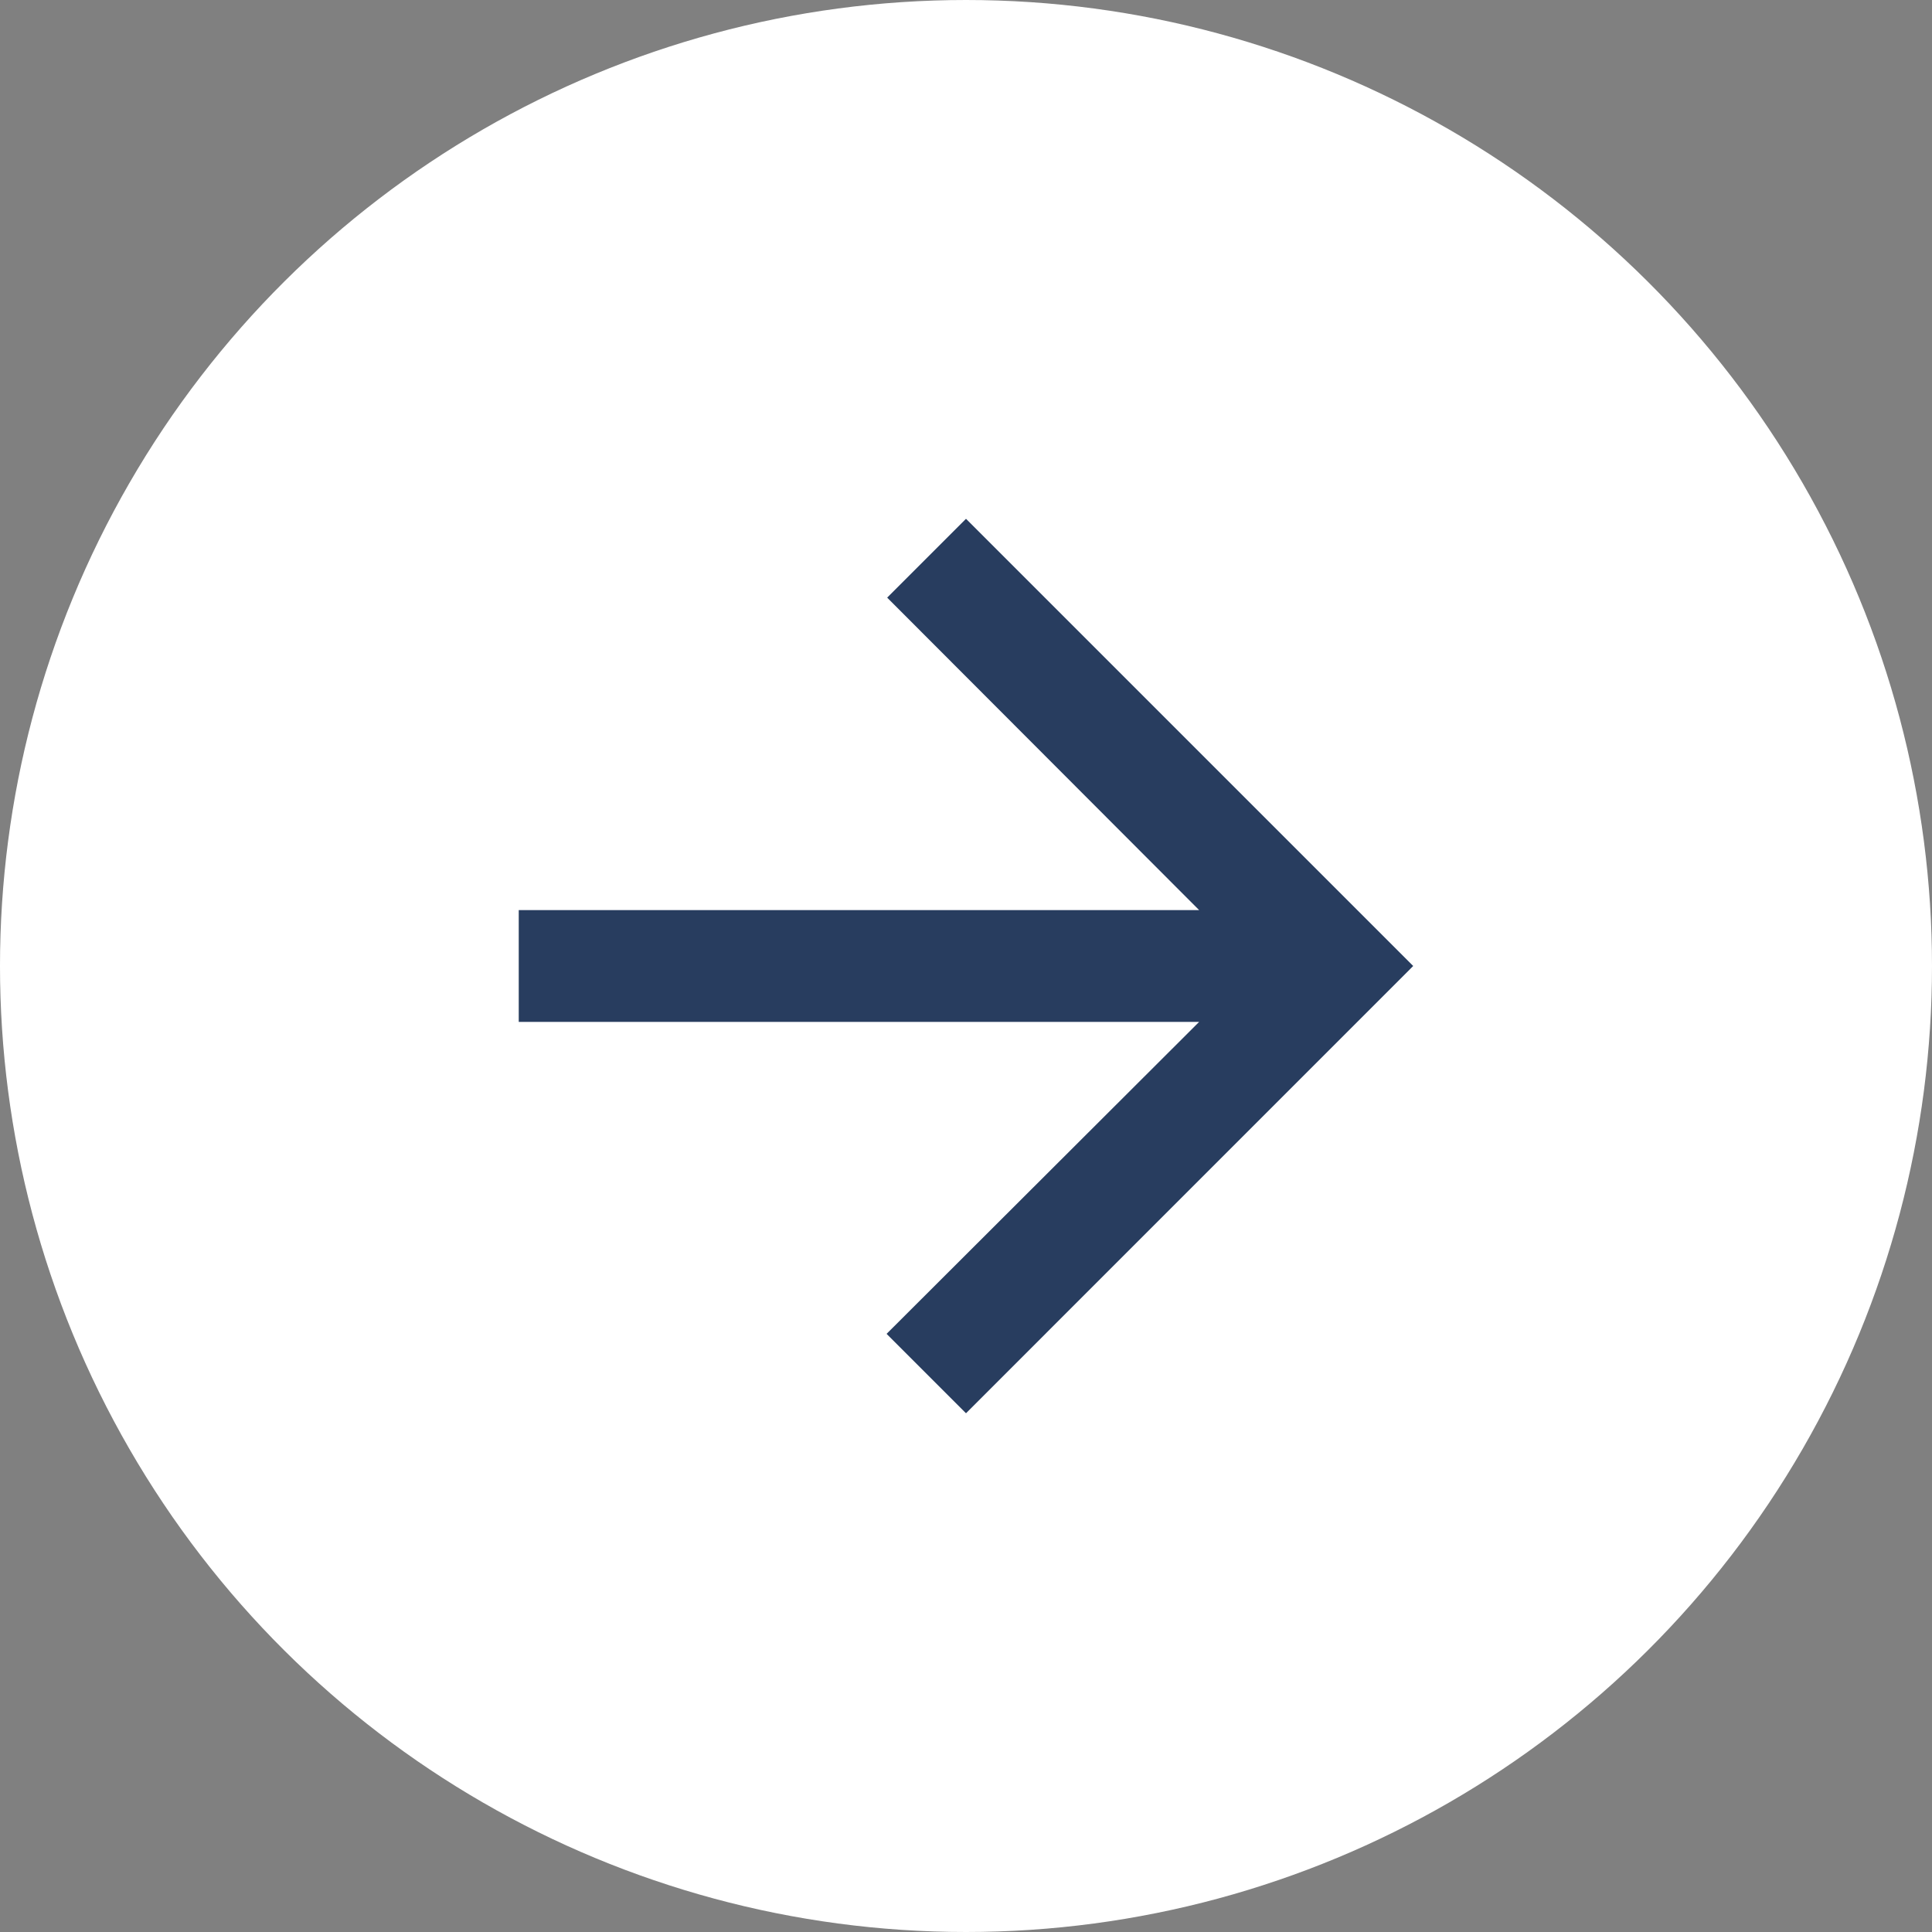
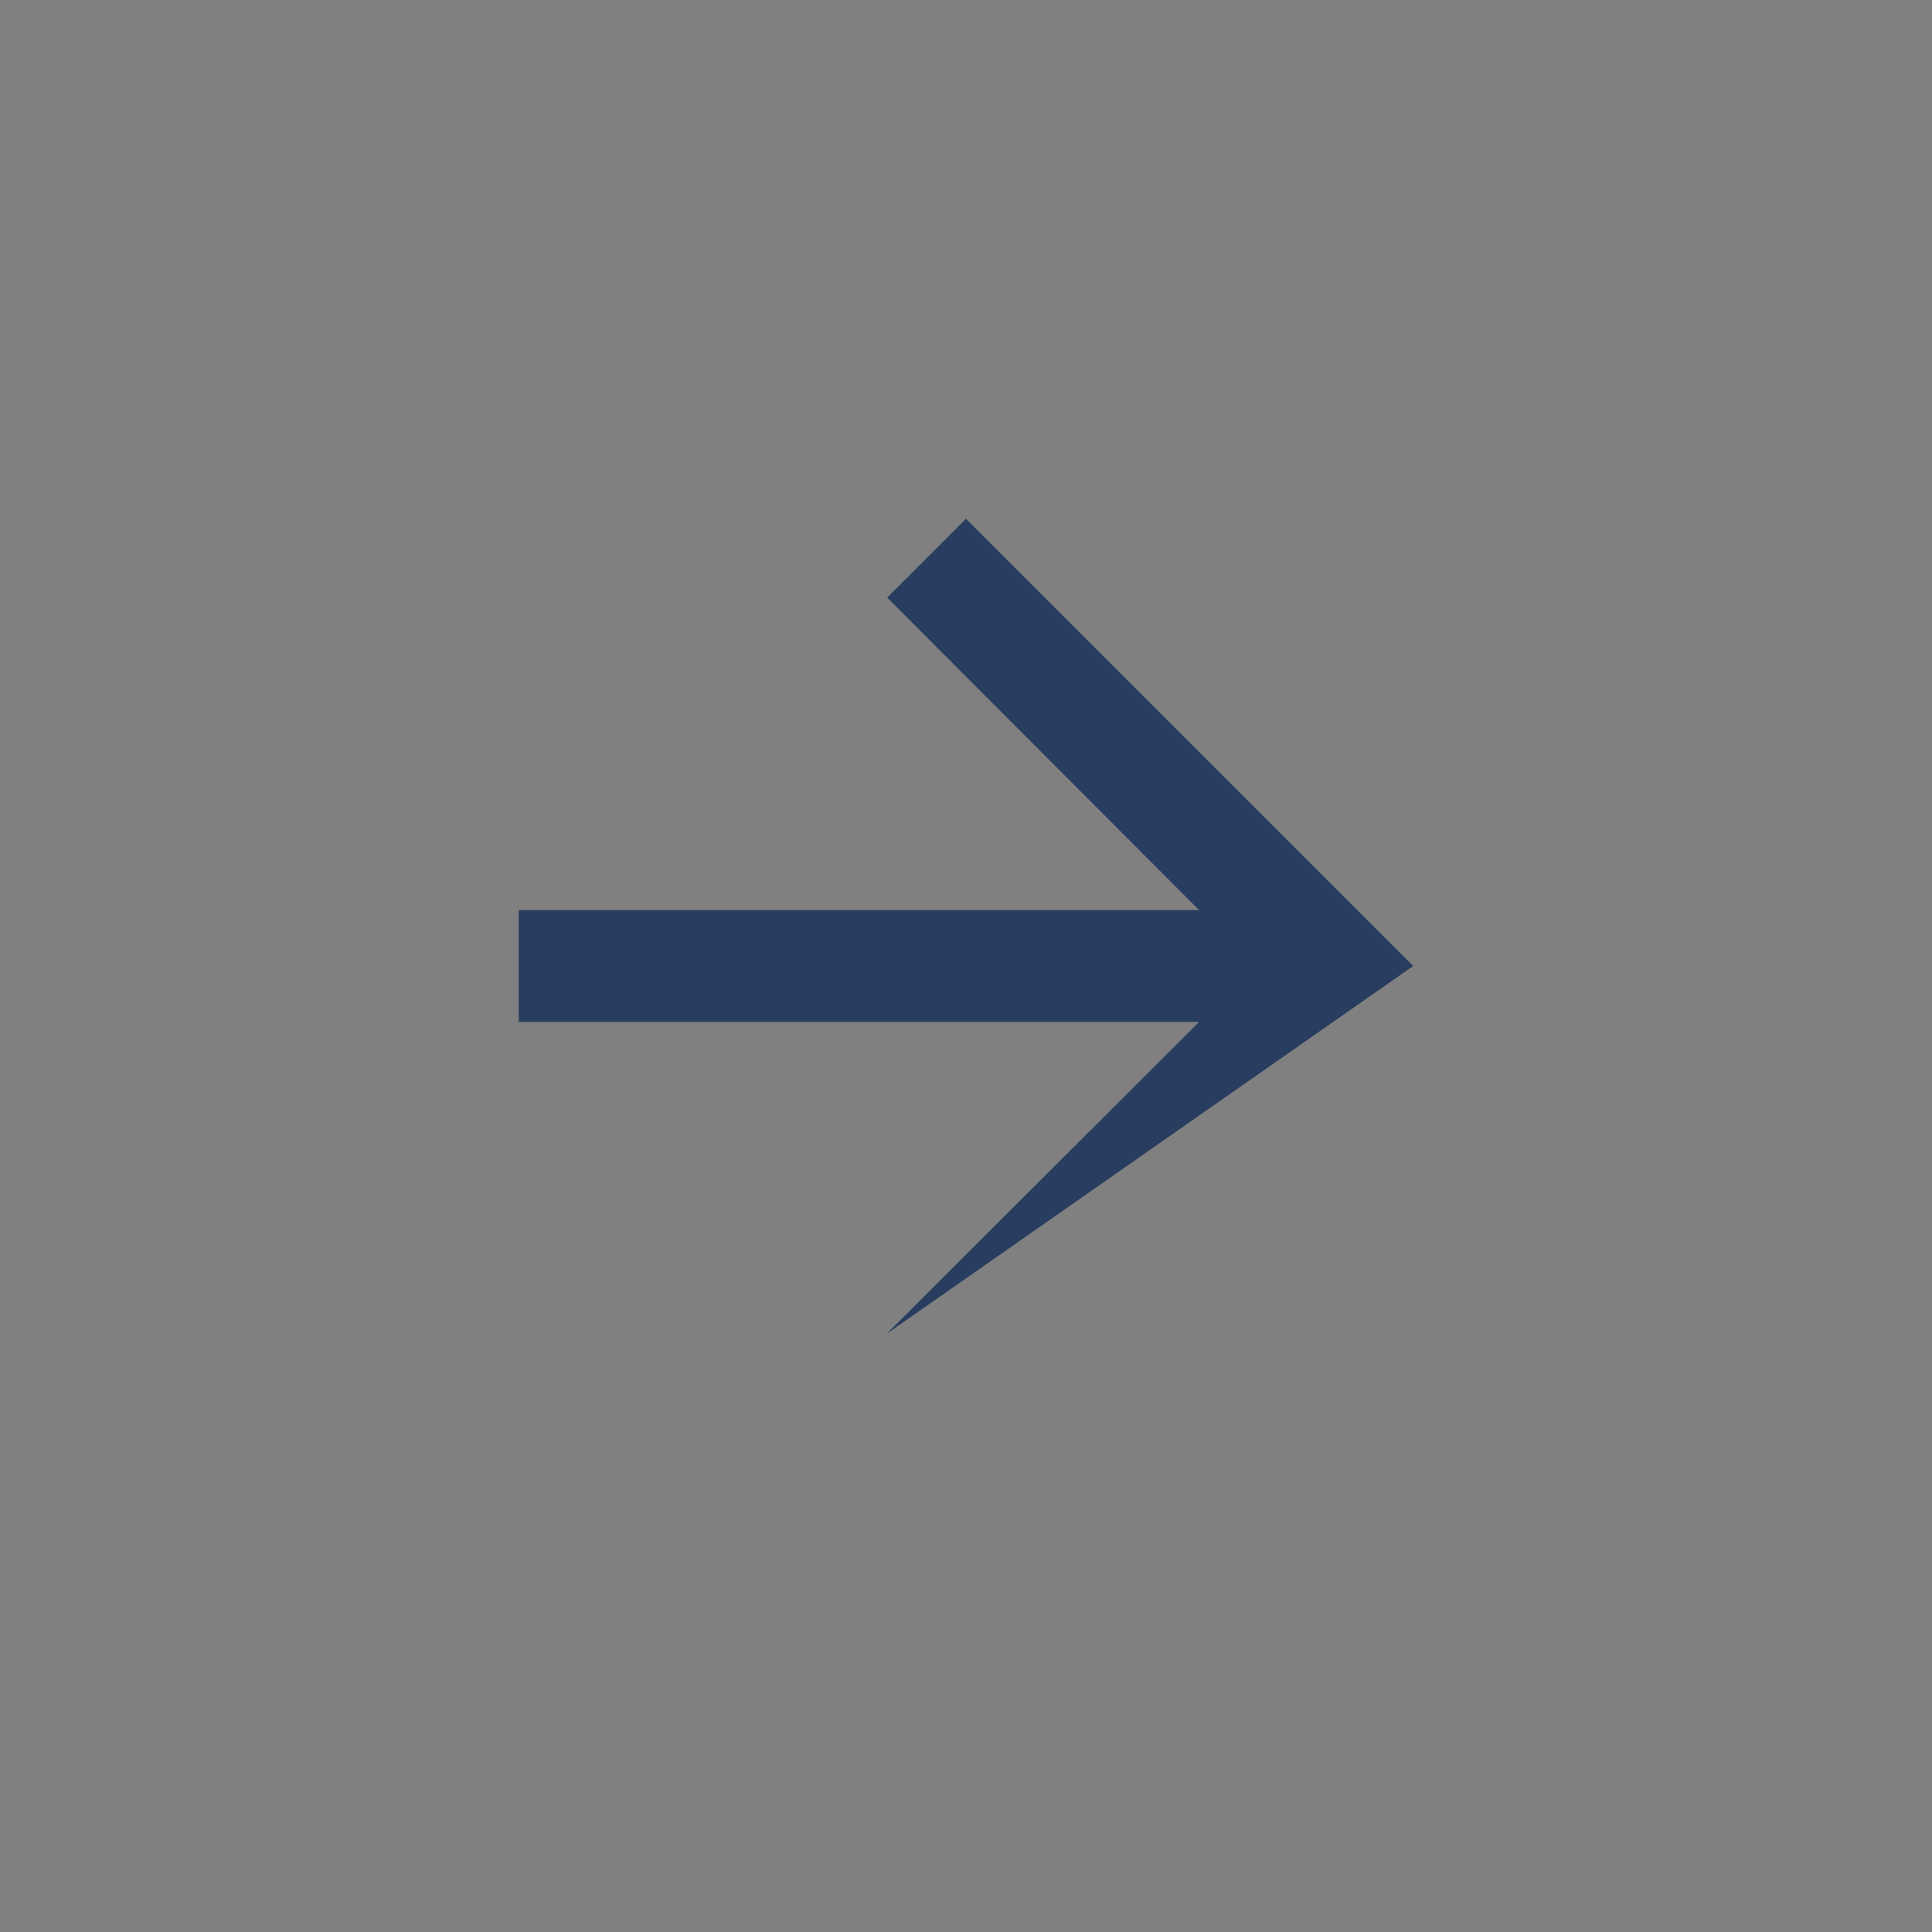
<svg xmlns="http://www.w3.org/2000/svg" width="30" height="30" viewBox="0 0 30 30" fill="none">
  <rect x="0" y="0" width="30" height="30" fill="#808080" stroke="none" />
-   <circle cx="15" cy="15" r="15" transform="rotate(-90 15 15)" fill="white" />
-   <path d="M15 8.056L13.776 9.28L18.62 14.132H8.055V15.868H18.62L13.767 20.712L15 21.945L21.944 15L15 8.056Z" fill="#283D5F" />
+   <path d="M15 8.056L13.776 9.28L18.62 14.132H8.055V15.868H18.62L13.767 20.712L21.944 15L15 8.056Z" fill="#283D5F" />
</svg>